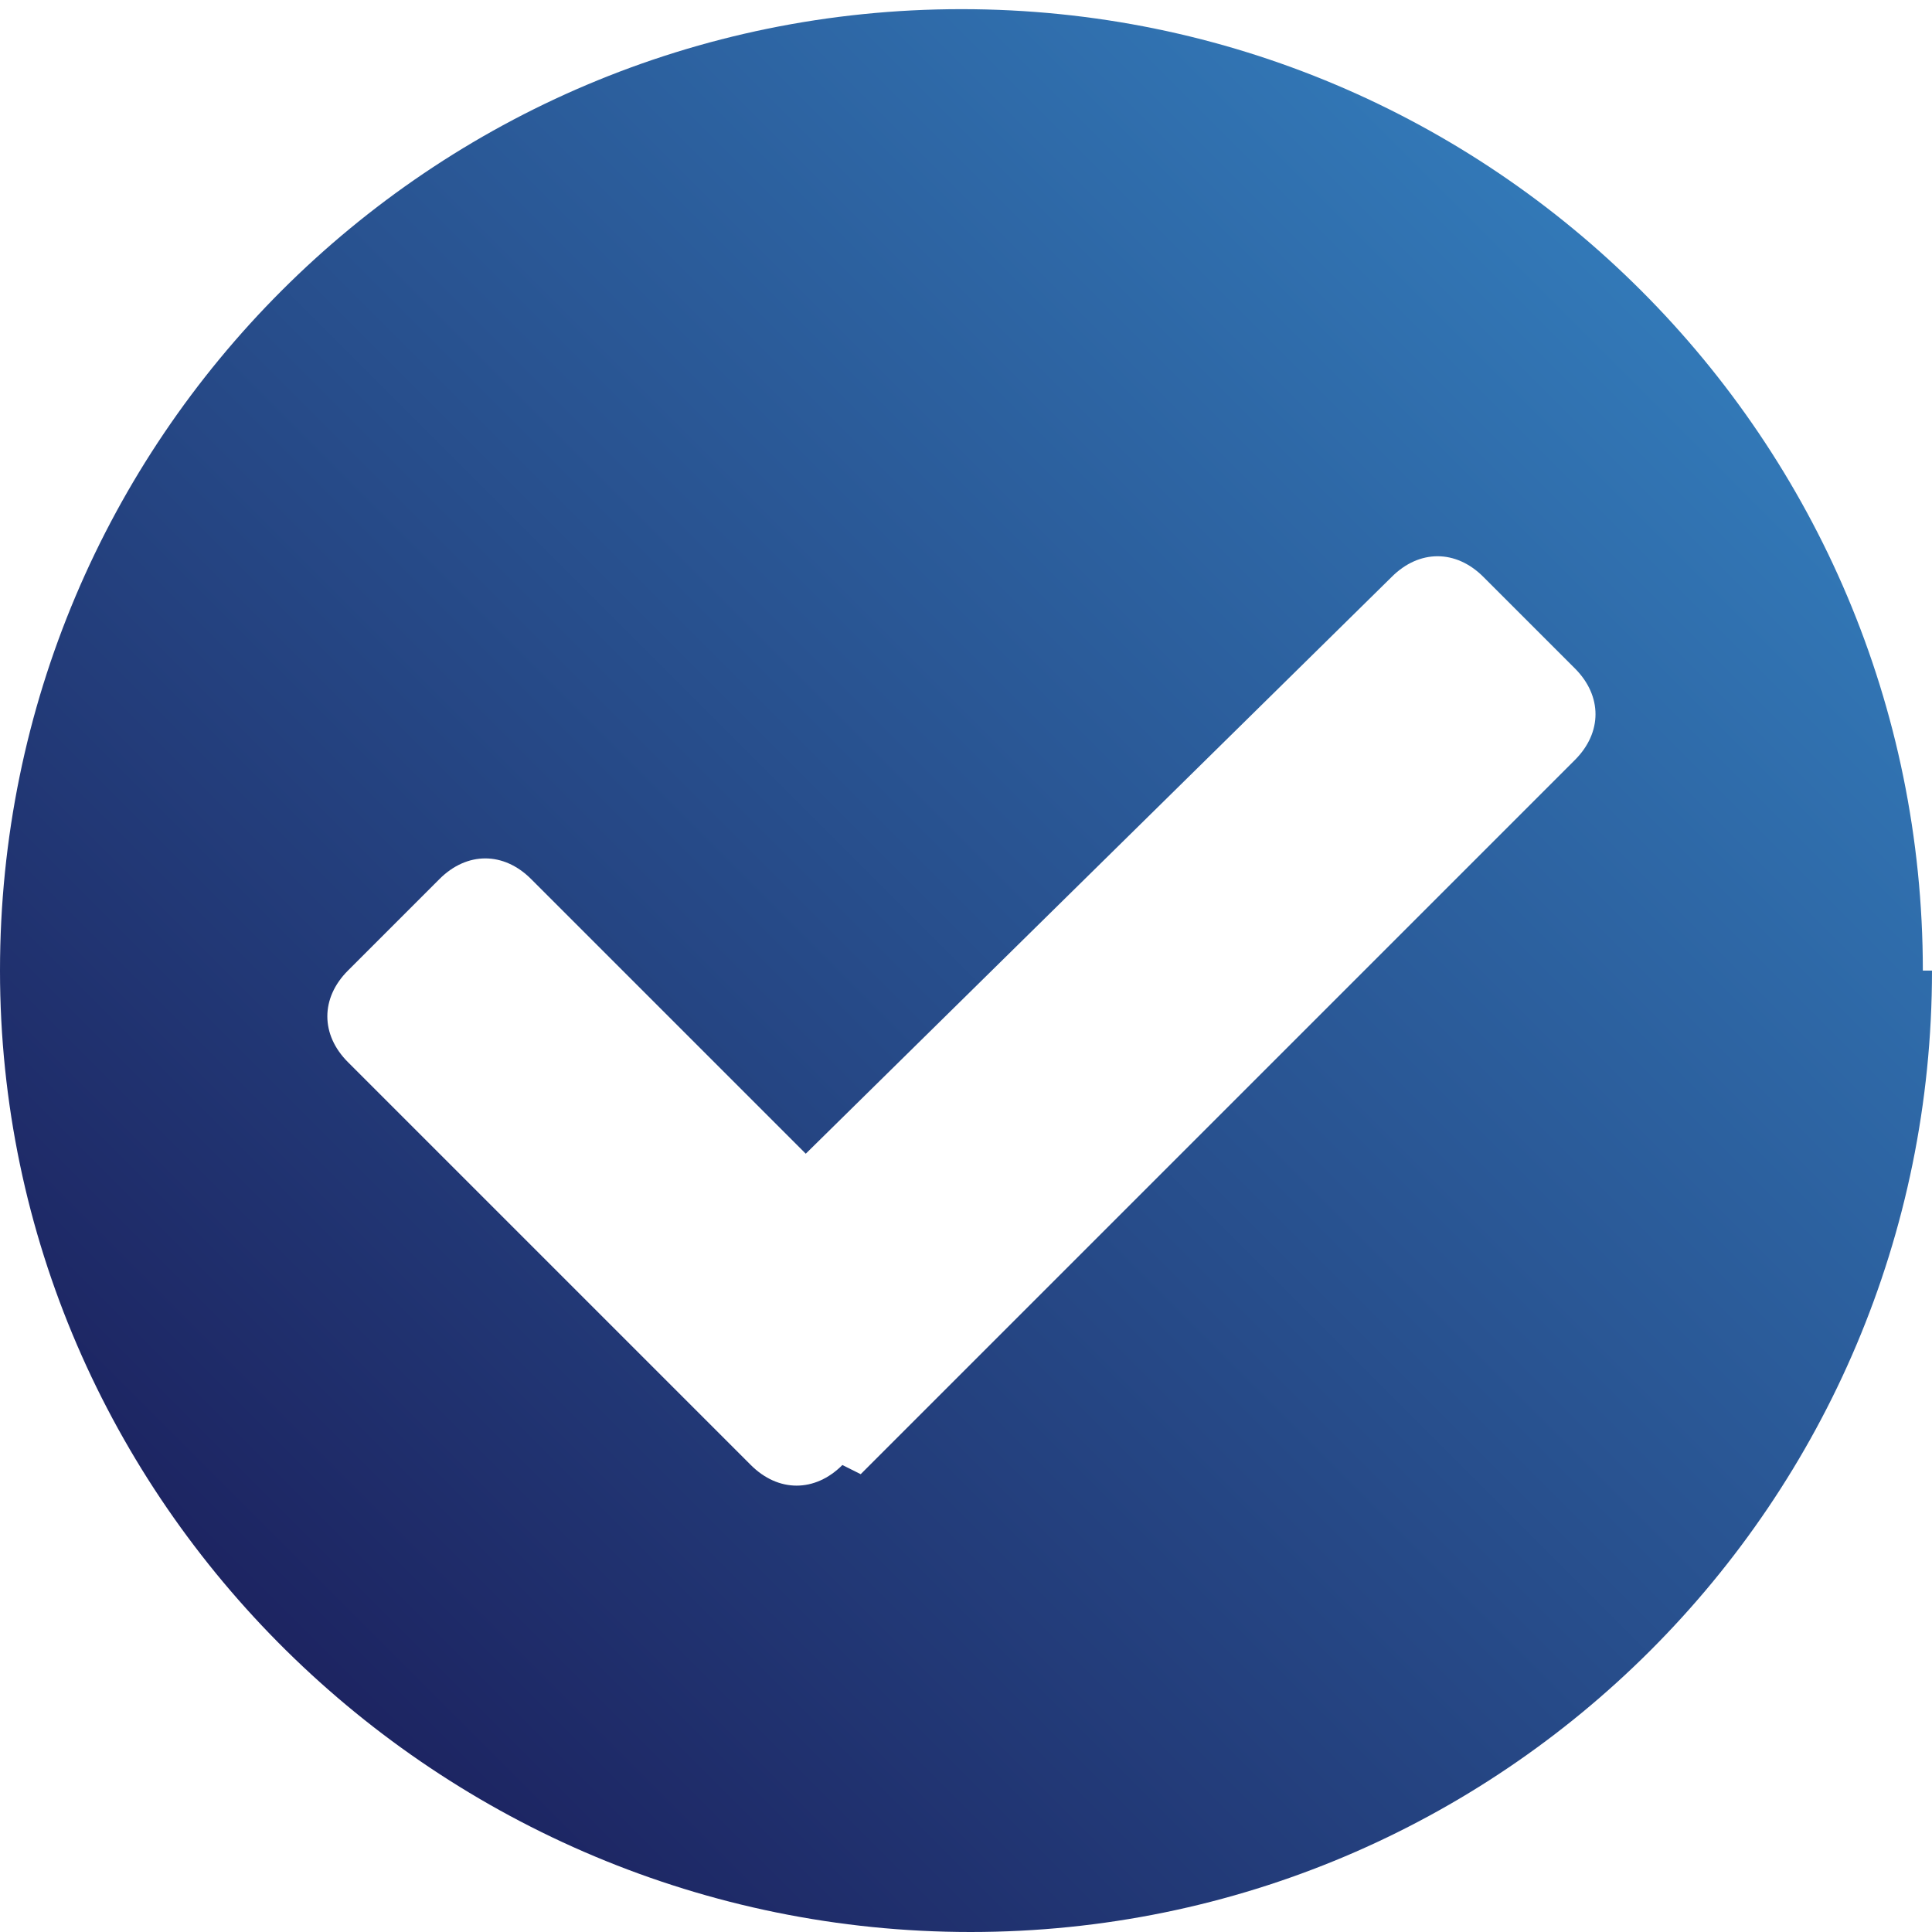
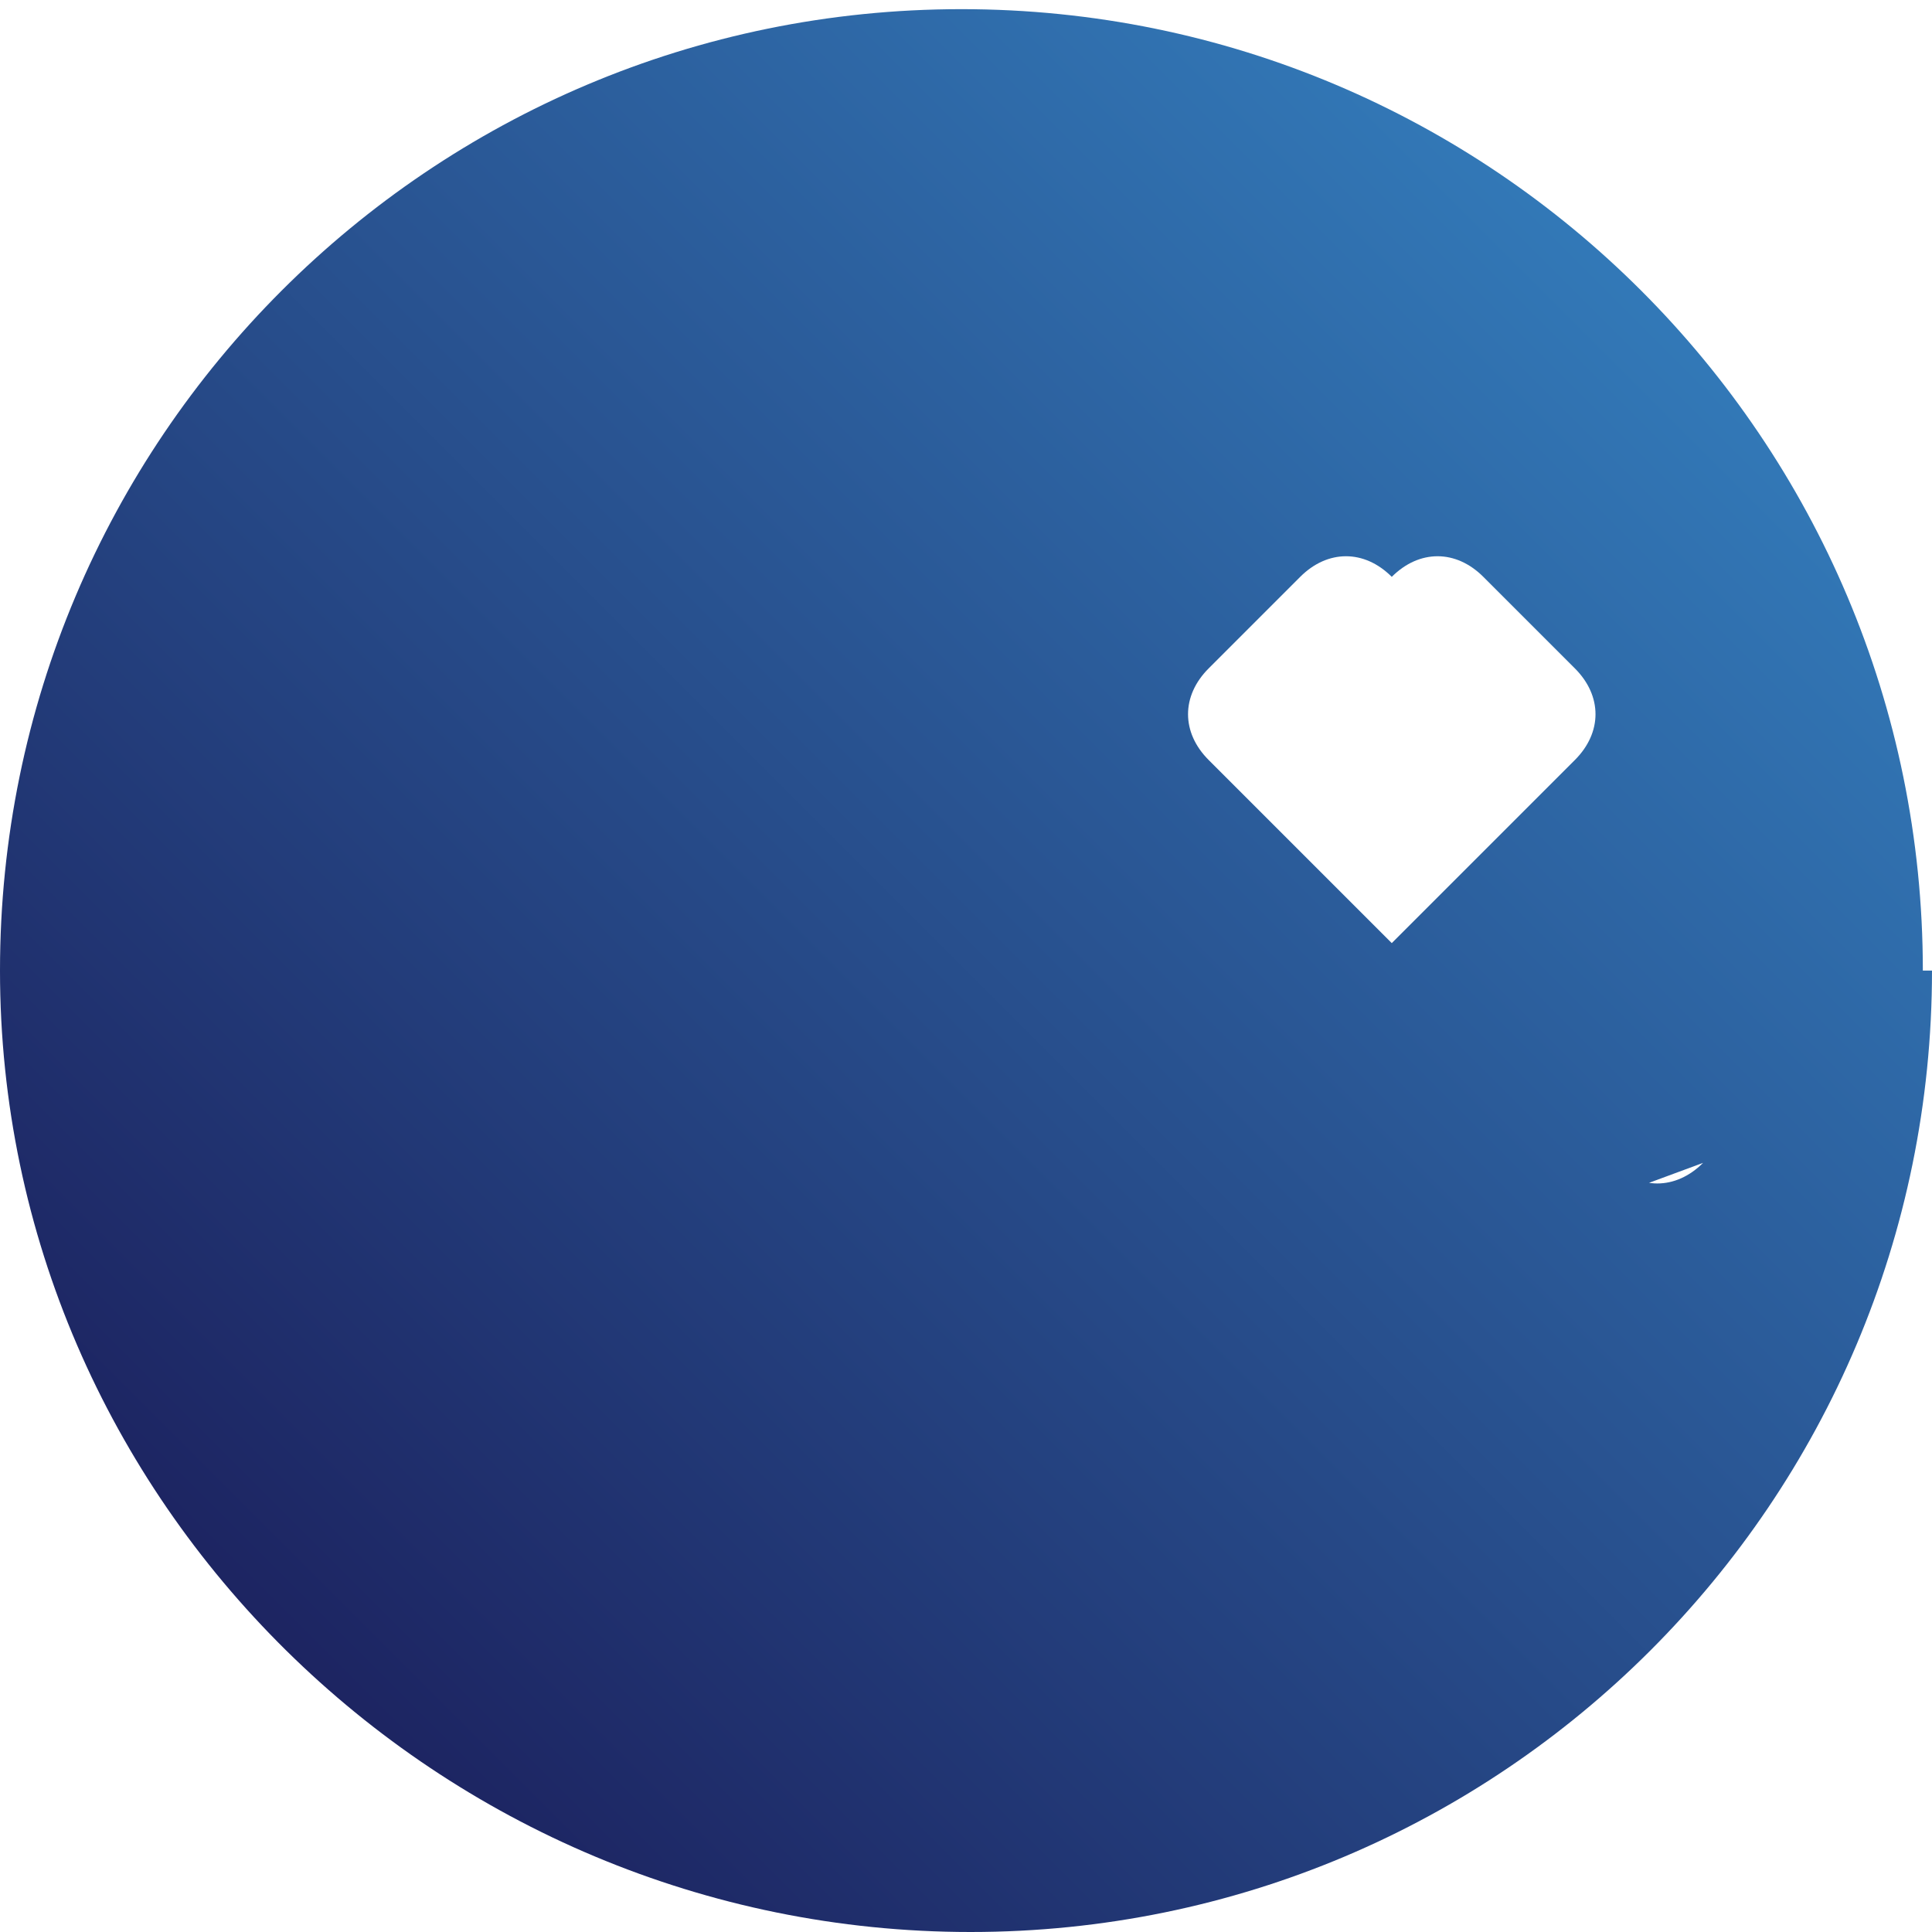
<svg xmlns="http://www.w3.org/2000/svg" version="1.1" viewBox="0 0 21.1 21.1">
  <defs>
    <linearGradient id="newGradient" x1="1" y1="0" x2="0" y2="1">
      <stop offset="0%" stop-color="#378bca" />
      <stop offset="100%" stop-color="#18124f" />
    </linearGradient>
    <style>
      .fill-gradient {
        fill: url(#newGradient);
      }
    </style>
  </defs>
  <g>
    <g id="Warstwa_1">
-       <path class="fill-gradient" d="M21.1,10.6c0,5.8-4.7,10.5-10.5,10.5S0,16.4,0,10.6c0-5.8,4.7-10.5,10.5-10.5,5.8,0,10.5,4.7,10.5,10.5,0,0,0,0,0,0ZM9.4,16.1l7.8-7.8c.3-.3.3-.7,0-1l-1-1c-.3-.3-.7-.3-1,0l-6.4,6.3-3-3c-.3-.3-.7-.3-1,0l-1,1c-.3.3-.3.7,0,1l4.4,4.4c.3.3.7.3,1,0h0Z" />
+       <path class="fill-gradient" d="M21.1,10.6c0,5.8-4.7,10.5-10.5,10.5S0,16.4,0,10.6c0-5.8,4.7-10.5,10.5-10.5,5.8,0,10.5,4.7,10.5,10.5,0,0,0,0,0,0ZM9.4,16.1l7.8-7.8c.3-.3.3-.7,0-1l-1-1c-.3-.3-.7-.3-1,0c-.3-.3-.7-.3-1,0l-1,1c-.3.3-.3.7,0,1l4.4,4.4c.3.3.7.3,1,0h0Z" />
    </g>
  </g>
</svg>